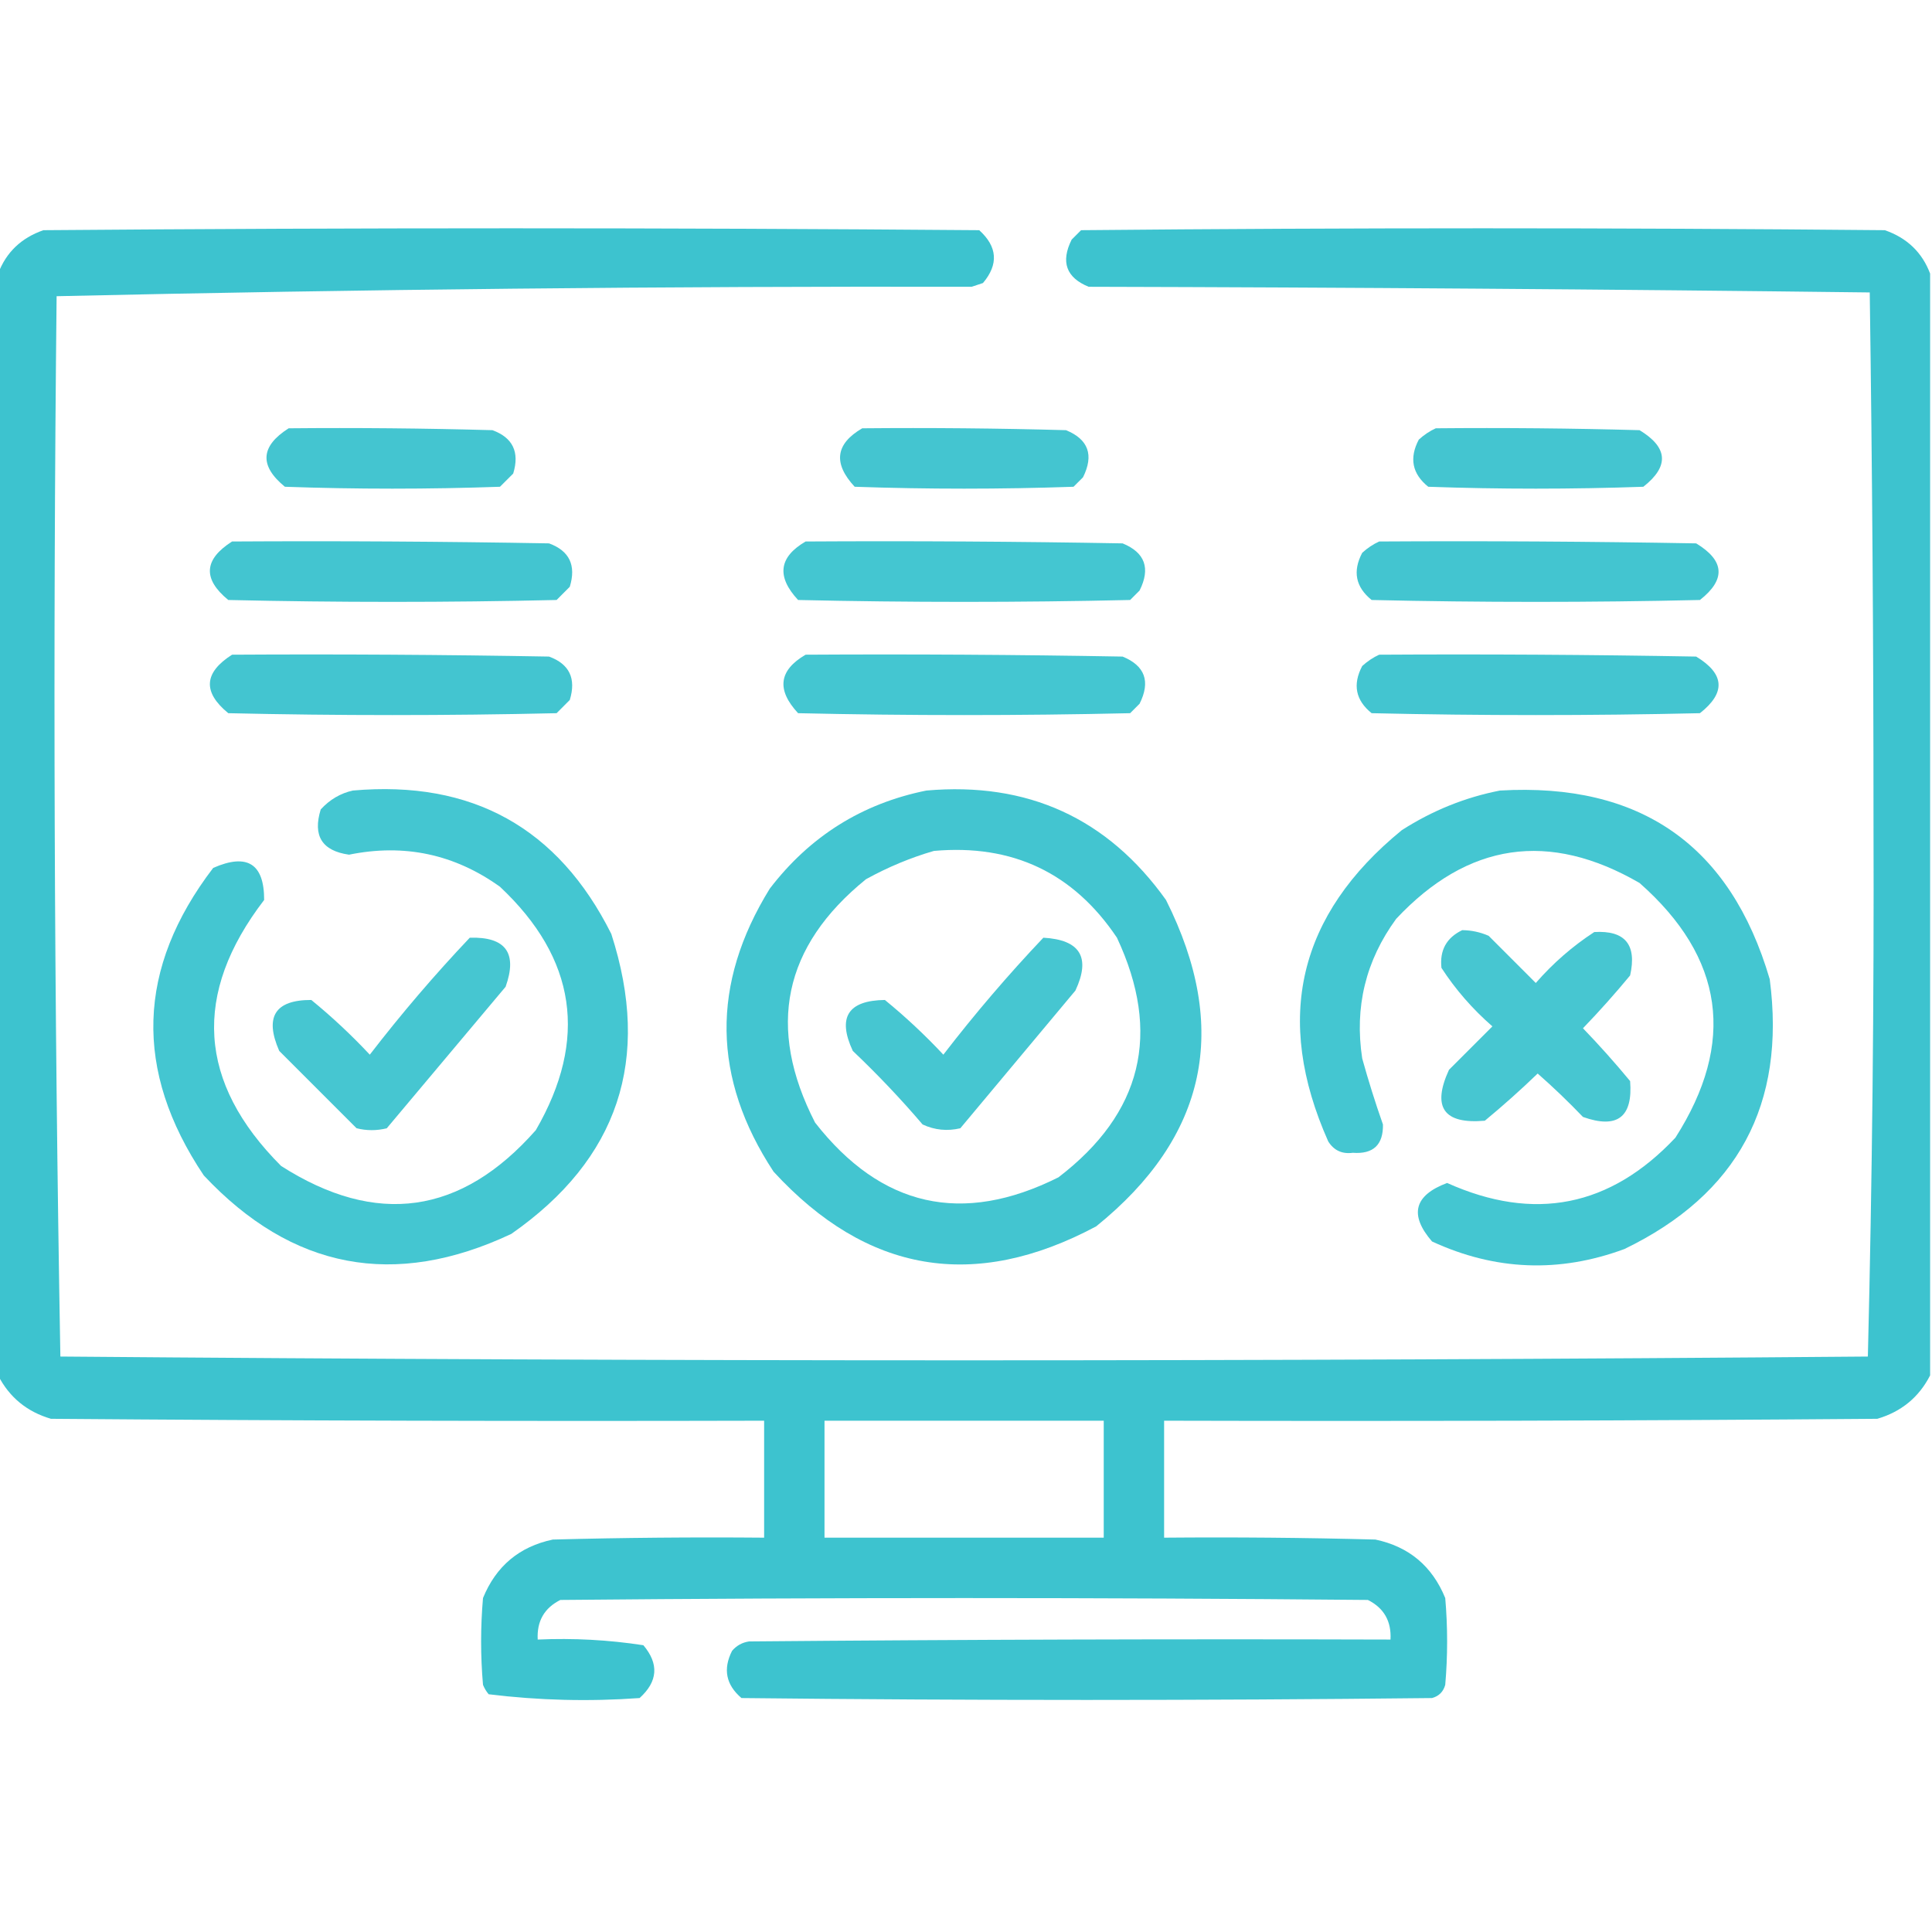
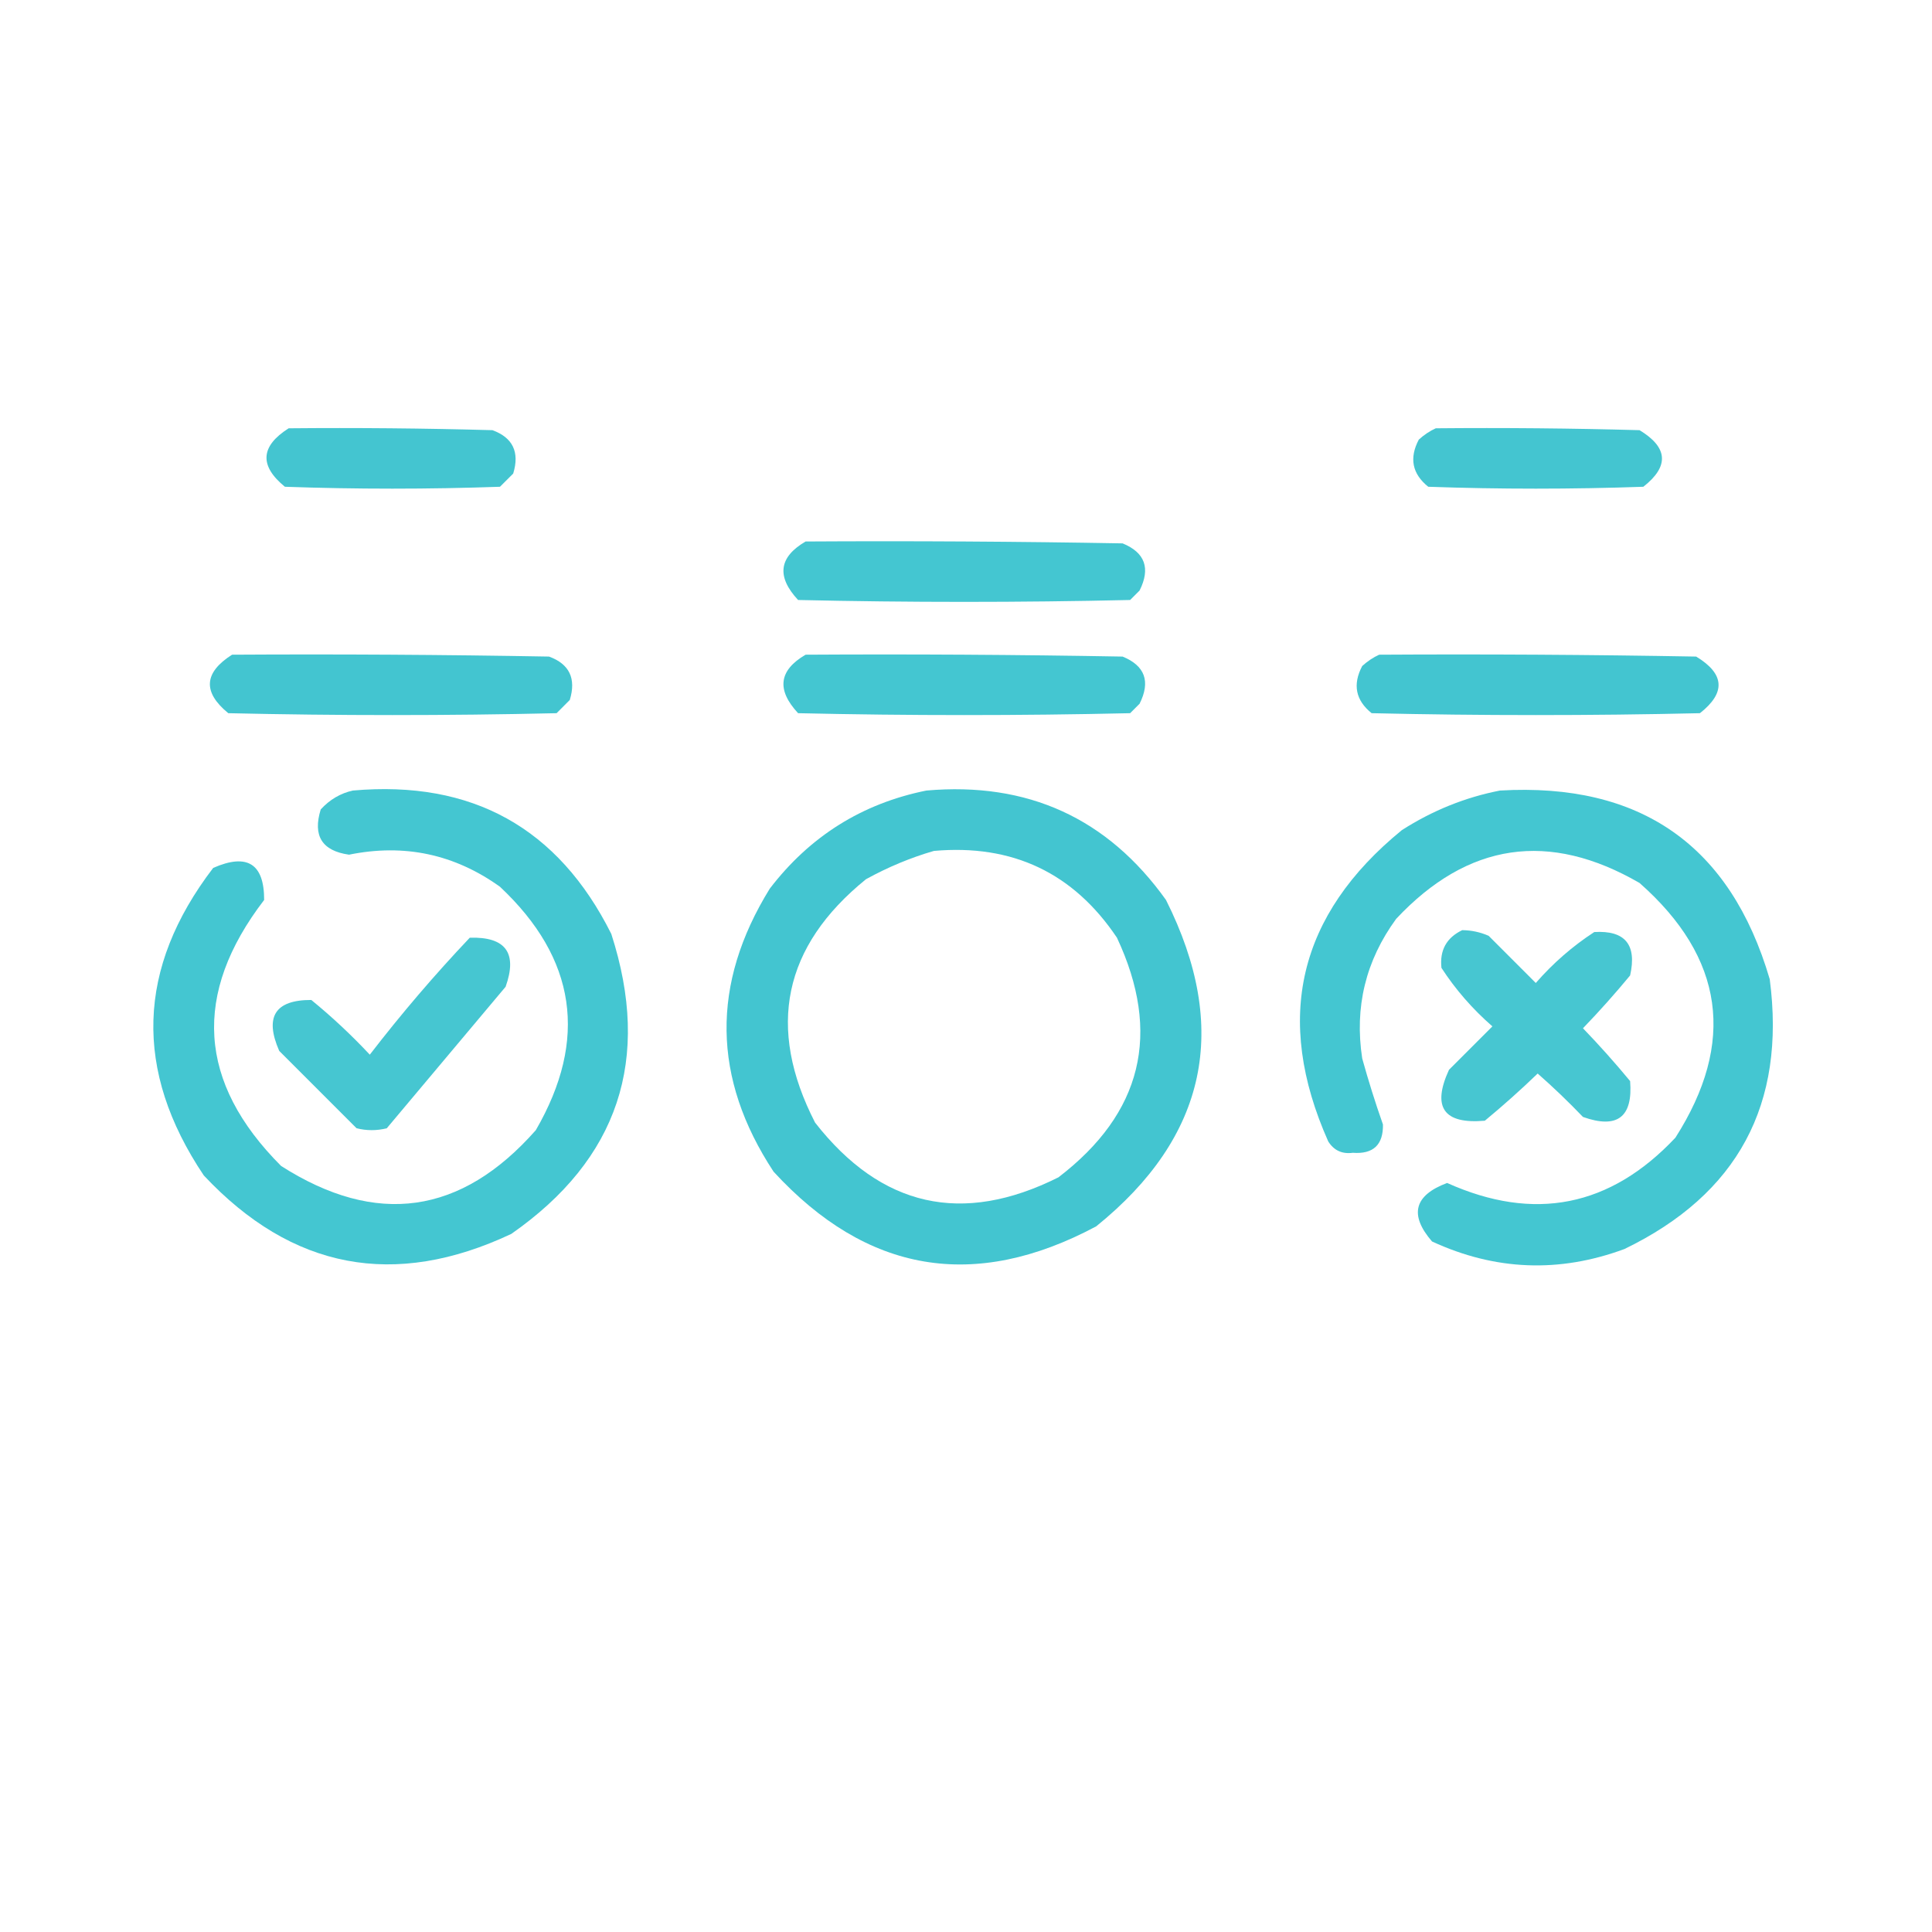
<svg xmlns="http://www.w3.org/2000/svg" width="76" height="76" viewBox="0 0 76 76" fill="none">
  <g clip-path="url(#clip0_36_1712)">
-     <path opacity="0.954" fill-rule="evenodd" clip-rule="evenodd" d="M75.926 10.762C75.926 25.21 75.926 39.658 75.926 54.105C75.485 54.965 74.792 55.535 73.848 55.812C64.496 55.887 55.145 55.911 45.793 55.887C45.793 57.42 45.793 58.955 45.793 60.488C48.564 60.464 51.335 60.488 54.105 60.562C55.422 60.84 56.338 61.606 56.852 62.863C56.951 64.001 56.951 65.139 56.852 66.277C56.777 66.549 56.604 66.723 56.332 66.797C47.277 66.896 38.223 66.896 29.168 66.797C28.557 66.276 28.434 65.657 28.797 64.941C28.971 64.735 29.193 64.611 29.465 64.57C37.876 64.496 46.288 64.471 54.699 64.496C54.737 63.774 54.441 63.255 53.809 62.938C43.22 62.839 32.632 62.839 22.043 62.938C21.411 63.255 21.114 63.774 21.152 64.496C22.55 64.434 23.935 64.508 25.309 64.719C25.929 65.454 25.879 66.147 25.16 66.797C23.167 66.94 21.188 66.89 19.223 66.648C19.13 66.537 19.055 66.413 19 66.277C18.901 65.139 18.901 64.001 19 62.863C19.514 61.606 20.429 60.84 21.746 60.562C24.517 60.488 27.287 60.464 30.059 60.488C30.059 58.955 30.059 57.42 30.059 55.887C20.707 55.911 11.355 55.887 2.004 55.812C1.059 55.535 0.367 54.965 -0.074 54.105C-0.074 39.658 -0.074 25.21 -0.074 10.762C0.241 9.927 0.835 9.358 1.707 9.055C13.978 8.956 26.249 8.956 38.52 9.055C39.238 9.705 39.288 10.398 38.668 11.133C38.52 11.182 38.371 11.232 38.223 11.281C26.192 11.257 14.194 11.381 2.227 11.652C2.079 25.568 2.128 39.472 2.375 53.363C14.215 53.462 26.065 53.512 37.926 53.512C49.786 53.512 61.637 53.462 73.477 53.363C73.649 46.374 73.723 39.373 73.699 32.359C73.699 25.401 73.649 18.45 73.551 11.504C63.309 11.38 53.067 11.306 42.824 11.281C41.941 10.92 41.719 10.302 42.156 9.426C42.28 9.302 42.404 9.178 42.527 9.055C53.066 8.956 63.605 8.956 74.144 9.055C75.017 9.358 75.611 9.927 75.926 10.762ZM32.434 55.887C36.095 55.887 39.757 55.887 43.418 55.887C43.418 57.42 43.418 58.955 43.418 60.488C39.757 60.488 36.095 60.488 32.434 60.488C32.434 58.955 32.434 57.42 32.434 55.887Z" fill="#35C1CD" />
    <path opacity="0.922" fill-rule="evenodd" clip-rule="evenodd" d="M11.355 16.848C14.028 16.823 16.7 16.848 19.371 16.922C20.174 17.216 20.446 17.785 20.188 18.629C20.014 18.802 19.841 18.975 19.668 19.148C16.848 19.247 14.027 19.247 11.207 19.148C10.195 18.321 10.244 17.554 11.355 16.848Z" fill="#35C1CD" />
-     <path opacity="0.918" fill-rule="evenodd" clip-rule="evenodd" d="M33.918 16.848C36.59 16.823 39.262 16.848 41.934 16.922C42.816 17.283 43.039 17.902 42.602 18.777C42.478 18.901 42.354 19.025 42.23 19.148C39.361 19.247 36.491 19.247 33.621 19.148C32.765 18.228 32.864 17.461 33.918 16.848Z" fill="#35C1CD" />
    <path opacity="0.922" fill-rule="evenodd" clip-rule="evenodd" d="M56.48 16.848C59.153 16.823 61.825 16.848 64.496 16.922C65.619 17.602 65.669 18.344 64.645 19.148C61.824 19.247 59.004 19.247 56.184 19.148C55.552 18.641 55.428 18.022 55.812 17.293C56.022 17.103 56.244 16.954 56.48 16.848Z" fill="#35C1CD" />
-     <path opacity="0.927" fill-rule="evenodd" clip-rule="evenodd" d="M9.129 21.301C13.286 21.276 17.442 21.301 21.598 21.375C22.4 21.669 22.672 22.238 22.414 23.082C22.241 23.255 22.068 23.428 21.895 23.602C17.59 23.701 13.285 23.701 8.98 23.602C7.968 22.774 8.018 22.007 9.129 21.301Z" fill="#35C1CD" />
    <path opacity="0.924" fill-rule="evenodd" clip-rule="evenodd" d="M31.691 21.301C35.848 21.276 40.004 21.301 44.16 21.375C45.043 21.736 45.266 22.355 44.828 23.23C44.705 23.354 44.581 23.478 44.457 23.602C40.103 23.701 35.749 23.701 31.395 23.602C30.538 22.681 30.637 21.914 31.691 21.301Z" fill="#35C1CD" />
-     <path opacity="0.927" fill-rule="evenodd" clip-rule="evenodd" d="M54.254 21.301C58.41 21.276 62.567 21.301 66.723 21.375C67.846 22.055 67.895 22.797 66.871 23.602C62.566 23.701 58.262 23.701 53.957 23.602C53.326 23.094 53.202 22.475 53.586 21.746C53.795 21.556 54.018 21.407 54.254 21.301Z" fill="#35C1CD" />
    <path opacity="0.927" fill-rule="evenodd" clip-rule="evenodd" d="M9.129 25.754C13.286 25.729 17.442 25.754 21.598 25.828C22.4 26.122 22.672 26.691 22.414 27.535C22.241 27.708 22.068 27.881 21.895 28.055C17.59 28.154 13.285 28.154 8.98 28.055C7.968 27.227 8.018 26.46 9.129 25.754Z" fill="#35C1CD" />
    <path opacity="0.924" fill-rule="evenodd" clip-rule="evenodd" d="M31.691 25.754C35.848 25.729 40.004 25.754 44.16 25.828C45.043 26.189 45.266 26.808 44.828 27.684C44.705 27.807 44.581 27.931 44.457 28.055C40.103 28.154 35.749 28.154 31.395 28.055C30.538 27.134 30.637 26.367 31.691 25.754Z" fill="#35C1CD" />
    <path opacity="0.927" fill-rule="evenodd" clip-rule="evenodd" d="M54.254 25.754C58.41 25.729 62.567 25.754 66.723 25.828C67.846 26.508 67.895 27.25 66.871 28.055C62.566 28.154 58.262 28.154 53.957 28.055C53.326 27.547 53.202 26.928 53.586 26.199C53.795 26.009 54.018 25.861 54.254 25.754Z" fill="#35C1CD" />
    <path opacity="0.924" fill-rule="evenodd" clip-rule="evenodd" d="M13.879 31.098C18.568 30.683 21.957 32.563 24.047 36.738C25.637 41.666 24.326 45.6 20.113 48.539C15.517 50.703 11.484 49.936 8.016 46.238C5.251 42.114 5.375 38.081 8.387 34.141C9.726 33.554 10.394 33.975 10.391 35.402C7.558 39.096 7.78 42.584 11.059 45.867C14.803 48.257 18.143 47.787 21.078 44.457C23.142 40.893 22.672 37.702 19.668 34.883C17.877 33.599 15.898 33.179 13.73 33.621C12.667 33.471 12.296 32.877 12.617 31.84C12.973 31.453 13.394 31.205 13.879 31.098Z" fill="#35C1CD" />
    <path opacity="0.926" fill-rule="evenodd" clip-rule="evenodd" d="M36.441 31.098C40.425 30.749 43.567 32.184 45.867 35.402C48.397 40.441 47.482 44.721 43.121 48.242C38.33 50.801 34.1 50.084 30.43 46.09C28.014 42.416 27.965 38.705 30.281 34.957C31.861 32.894 33.915 31.608 36.441 31.098ZM36.738 33.473C35.822 33.738 34.932 34.109 34.066 34.586C30.81 37.225 30.142 40.417 32.063 44.16C34.665 47.489 37.856 48.206 41.637 46.313C44.932 43.79 45.699 40.648 43.938 36.887C42.227 34.337 39.828 33.199 36.738 33.473Z" fill="#35C1CD" />
    <path opacity="0.924" fill-rule="evenodd" clip-rule="evenodd" d="M59.004 31.098C64.532 30.778 68.07 33.252 69.617 38.52C70.261 43.443 68.356 46.98 63.902 49.133C61.337 50.083 58.813 49.983 56.332 48.836C55.428 47.789 55.626 47.022 56.926 46.535C60.35 48.072 63.344 47.478 65.906 44.754C68.296 41.01 67.826 37.67 64.496 34.734C60.931 32.67 57.74 33.14 54.922 36.145C53.722 37.788 53.277 39.619 53.586 41.637C53.83 42.517 54.102 43.382 54.402 44.234C54.416 45.037 54.02 45.408 53.215 45.348C52.795 45.404 52.474 45.256 52.25 44.902C50.1 40.07 51.065 35.988 55.144 32.656C56.346 31.886 57.632 31.366 59.004 31.098Z" fill="#35C1CD" />
    <path opacity="0.907" fill-rule="evenodd" clip-rule="evenodd" d="M57.52 36.59C57.88 36.593 58.226 36.667 58.559 36.812C59.177 37.431 59.795 38.049 60.414 38.668C61.093 37.889 61.86 37.221 62.715 36.664C63.927 36.592 64.397 37.161 64.125 38.371C63.534 39.086 62.916 39.779 62.27 40.449C62.916 41.12 63.534 41.812 64.125 42.527C64.238 43.948 63.619 44.418 62.27 43.938C61.698 43.341 61.105 42.772 60.488 42.23C59.818 42.877 59.125 43.495 58.41 44.086C56.791 44.228 56.321 43.56 57 42.082C57.569 41.513 58.138 40.944 58.707 40.375C57.924 39.693 57.256 38.925 56.703 38.074C56.628 37.383 56.9 36.888 57.52 36.59Z" fill="#35C1CD" />
    <path opacity="0.912" fill-rule="evenodd" clip-rule="evenodd" d="M18.48 36.887C19.893 36.845 20.363 37.489 19.89 38.816C18.332 40.672 16.773 42.527 15.215 44.383C14.819 44.482 14.423 44.482 14.027 44.383C13.017 43.373 12.003 42.358 10.984 41.34C10.398 40.001 10.819 39.333 12.246 39.336C13.058 39.999 13.825 40.717 14.547 41.488C15.787 39.879 17.098 38.345 18.48 36.887Z" fill="#35C1CD" />
-     <path opacity="0.912" fill-rule="evenodd" clip-rule="evenodd" d="M41.043 36.887C42.493 36.968 42.914 37.661 42.305 38.965C40.795 40.771 39.286 42.577 37.777 44.383C37.263 44.504 36.768 44.455 36.293 44.234C35.432 43.225 34.516 42.26 33.547 41.34C32.934 40.023 33.354 39.355 34.809 39.336C35.62 39.999 36.387 40.716 37.109 41.488C38.349 39.879 39.66 38.345 41.043 36.887Z" fill="#35C1CD" />
  </g>
  <defs>
    <clipPath id="clip0_36_1712">
      <rect width="76" height="76" fill="white" />
    </clipPath>
  </defs>
</svg>